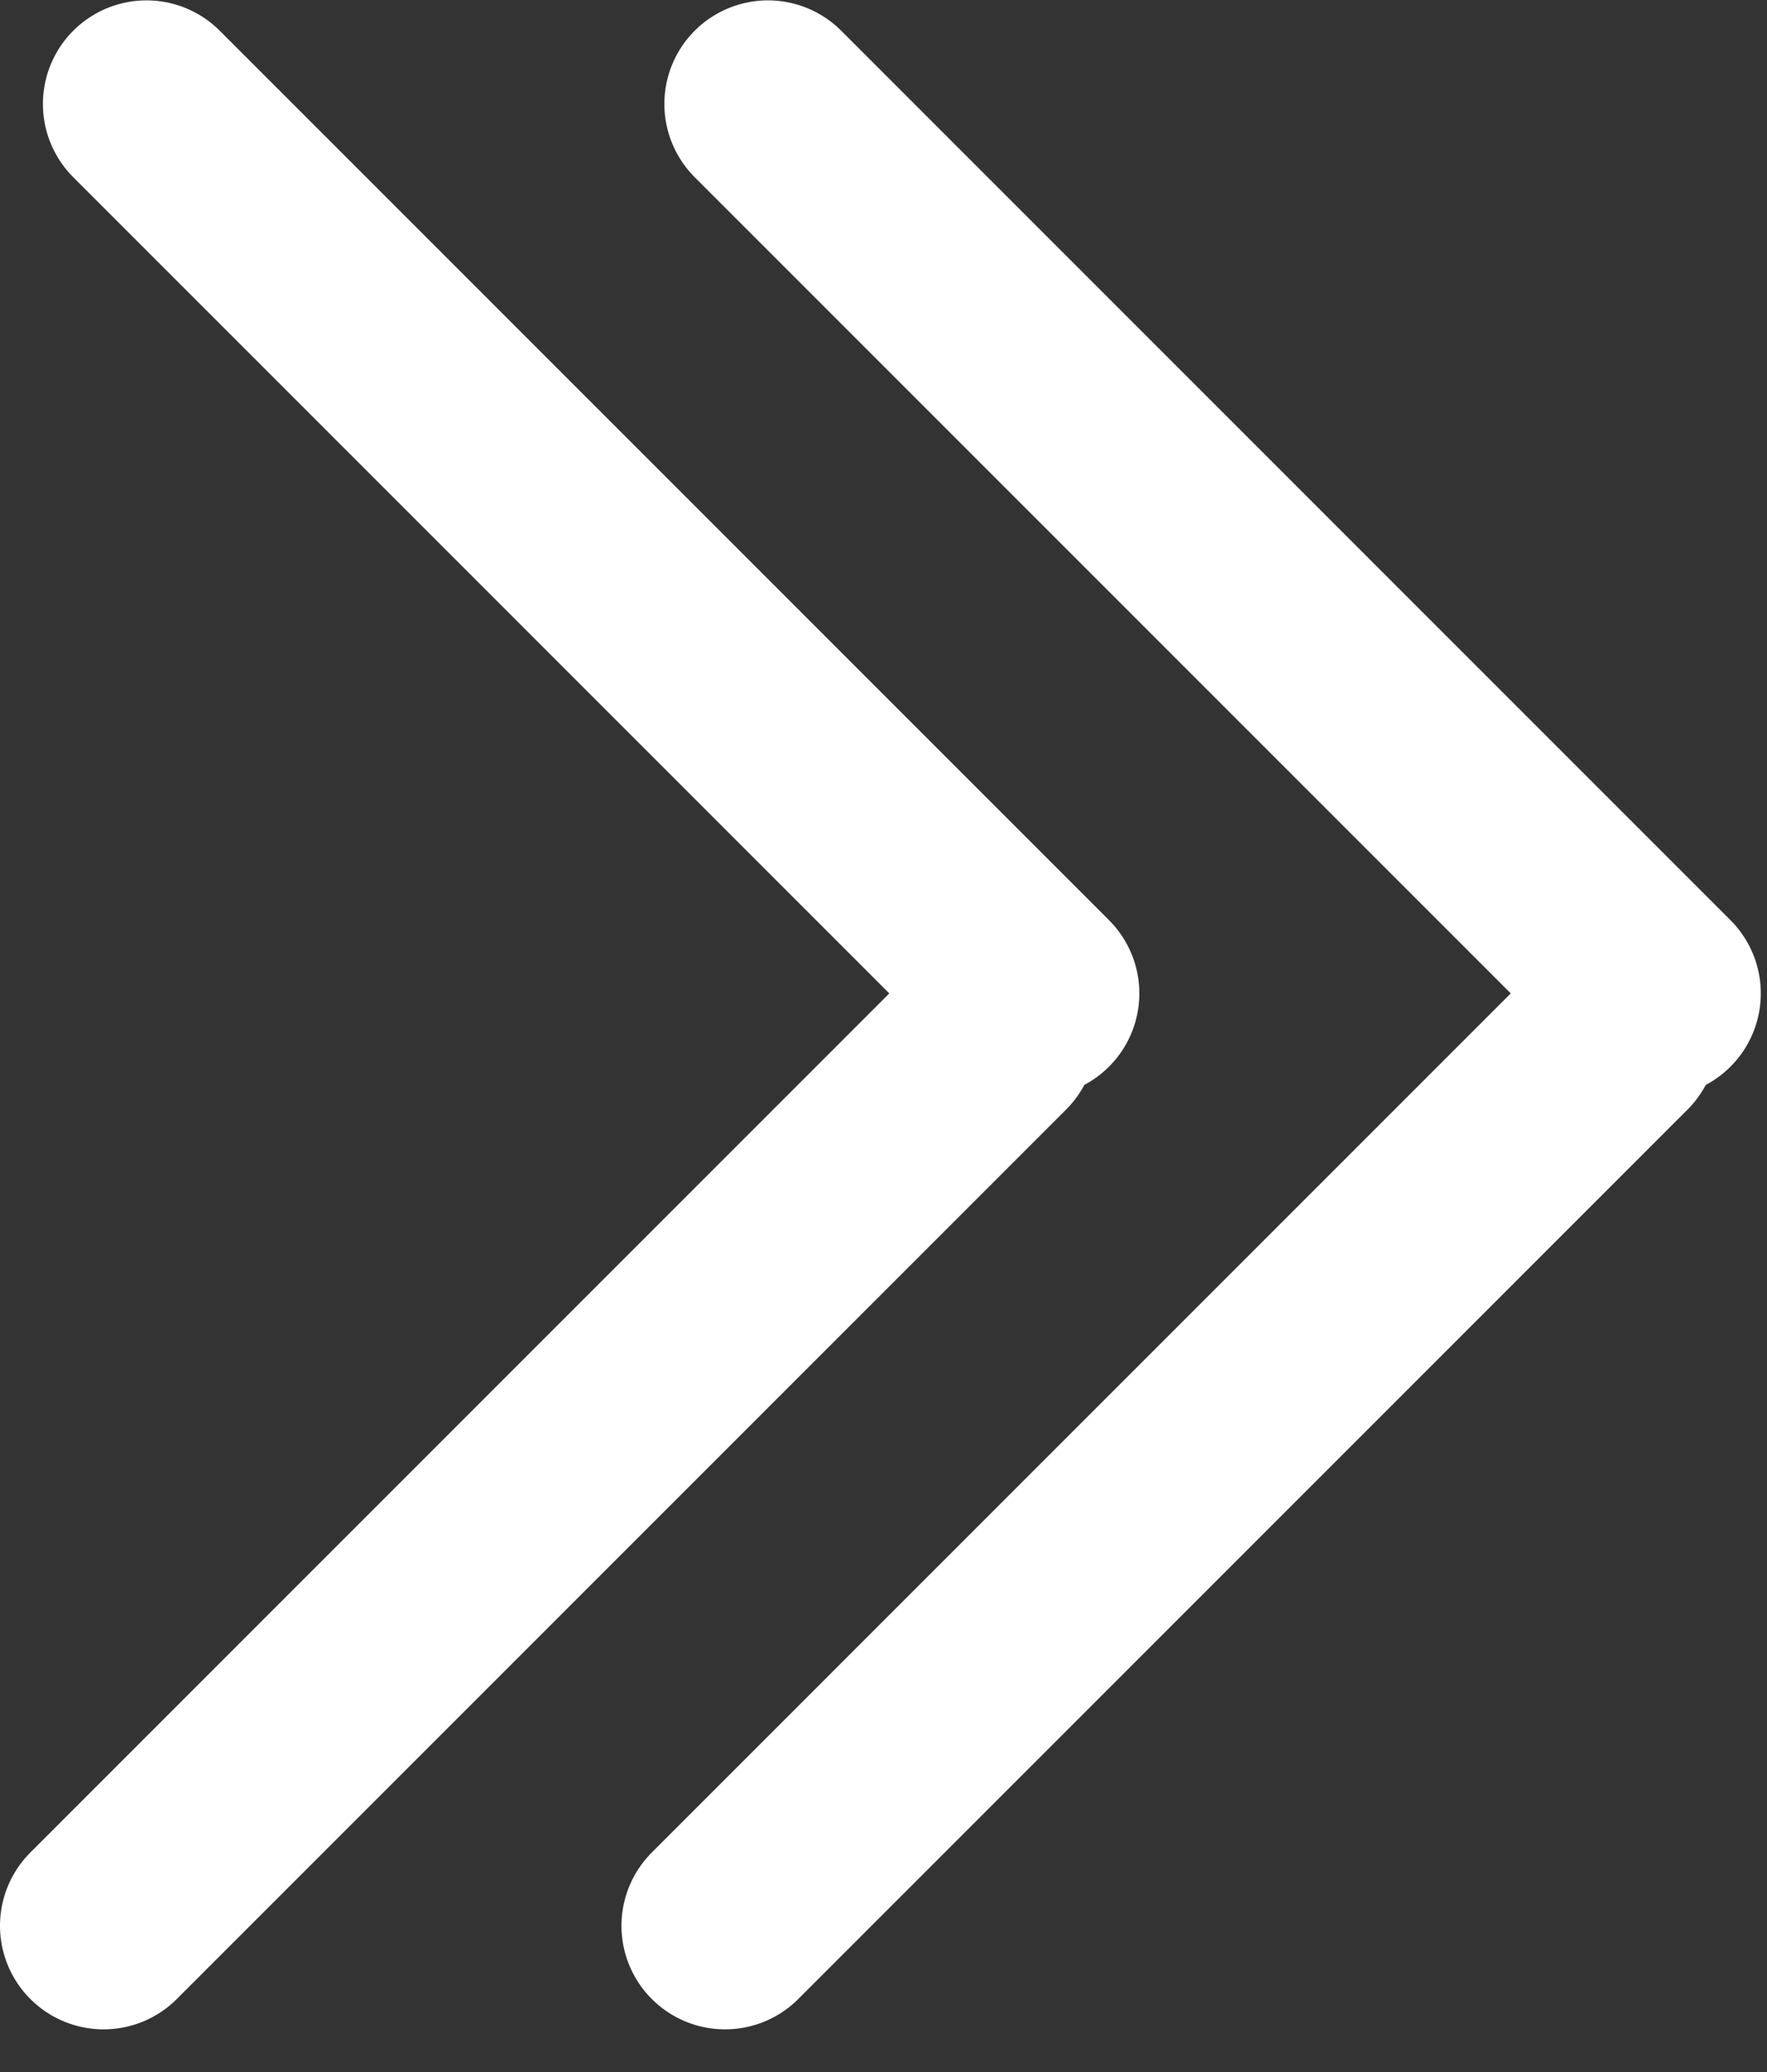
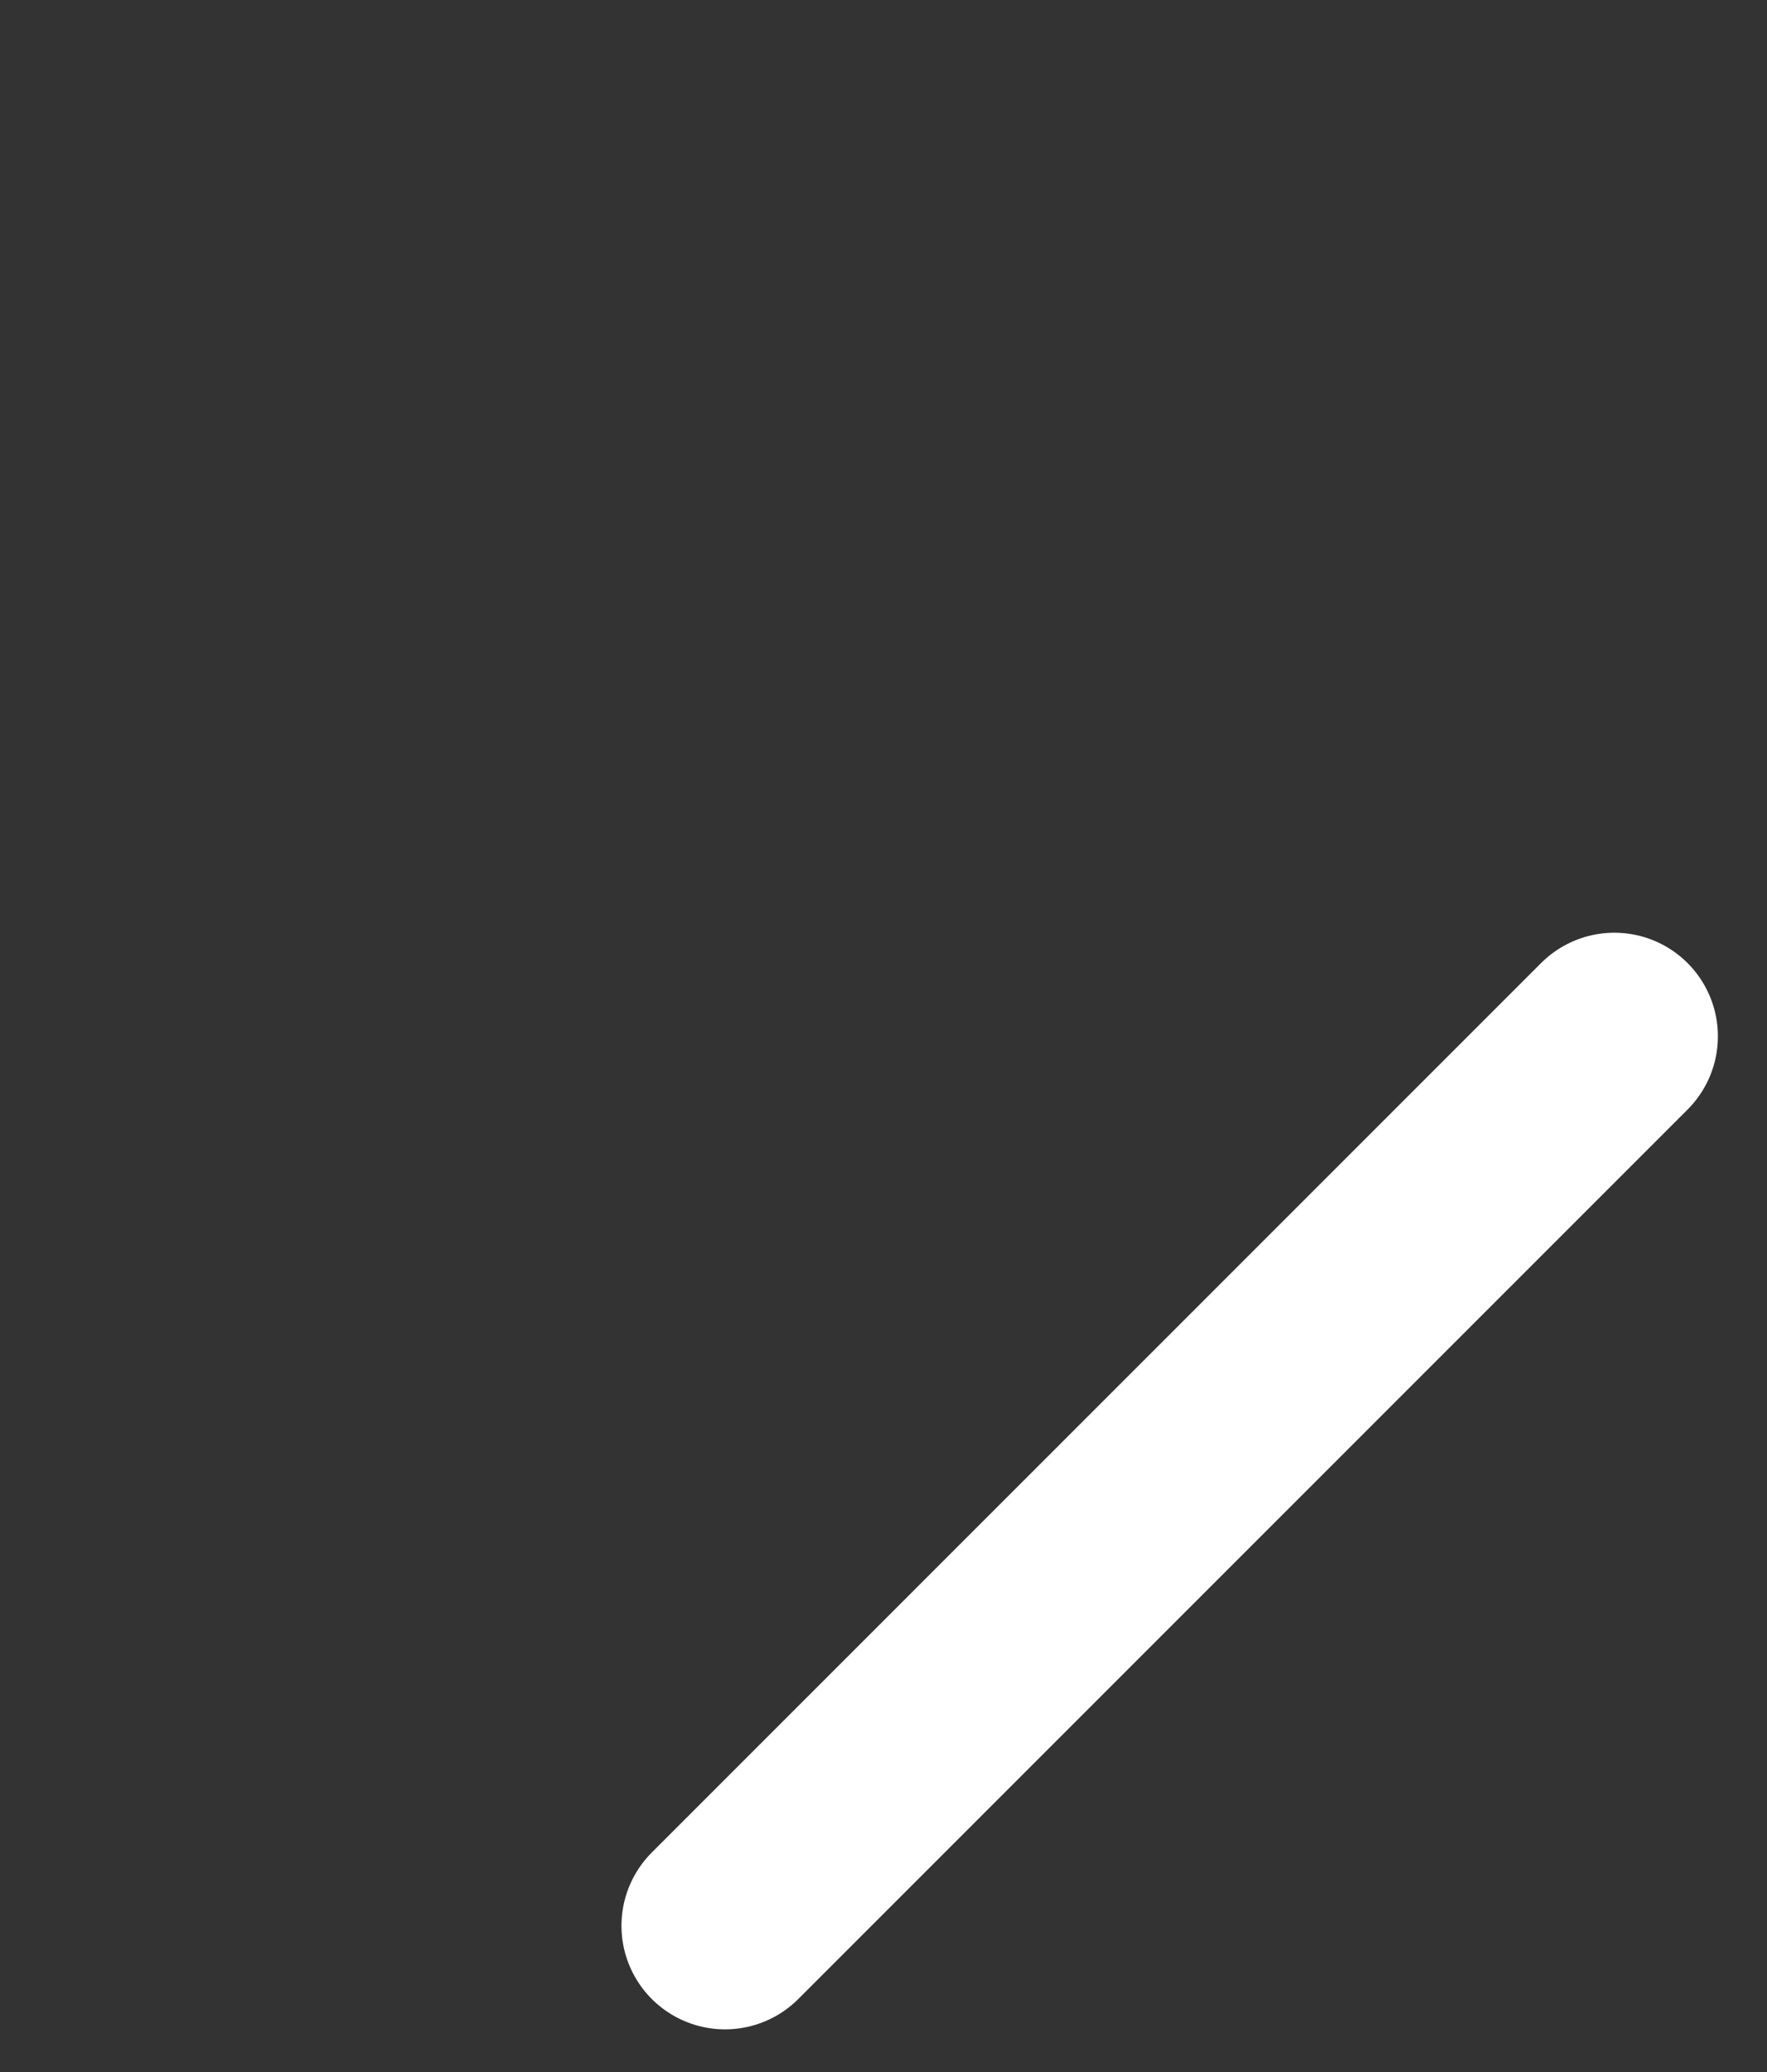
<svg xmlns="http://www.w3.org/2000/svg" width="255" height="299" viewBox="0 0 255 299" fill="none">
  <rect x="0" y="0" width="255" height="299" fill="#333333" stroke="none" />
-   <line x1="21.139" y1="15" x2="149.474" y2="143.335" stroke="white" stroke-width="29.895" stroke-linecap="round" />
-   <line x1="110.823" y1="15" x2="239.158" y2="143.335" stroke="white" stroke-width="29.895" stroke-linecap="round" />
-   <line x1="14.947" y1="277.861" x2="143.282" y2="149.526" stroke="white" stroke-width="29.895" stroke-linecap="round" />
  <line x1="104.632" y1="277.861" x2="232.966" y2="149.526" stroke="white" stroke-width="29.895" stroke-linecap="round" />
</svg>